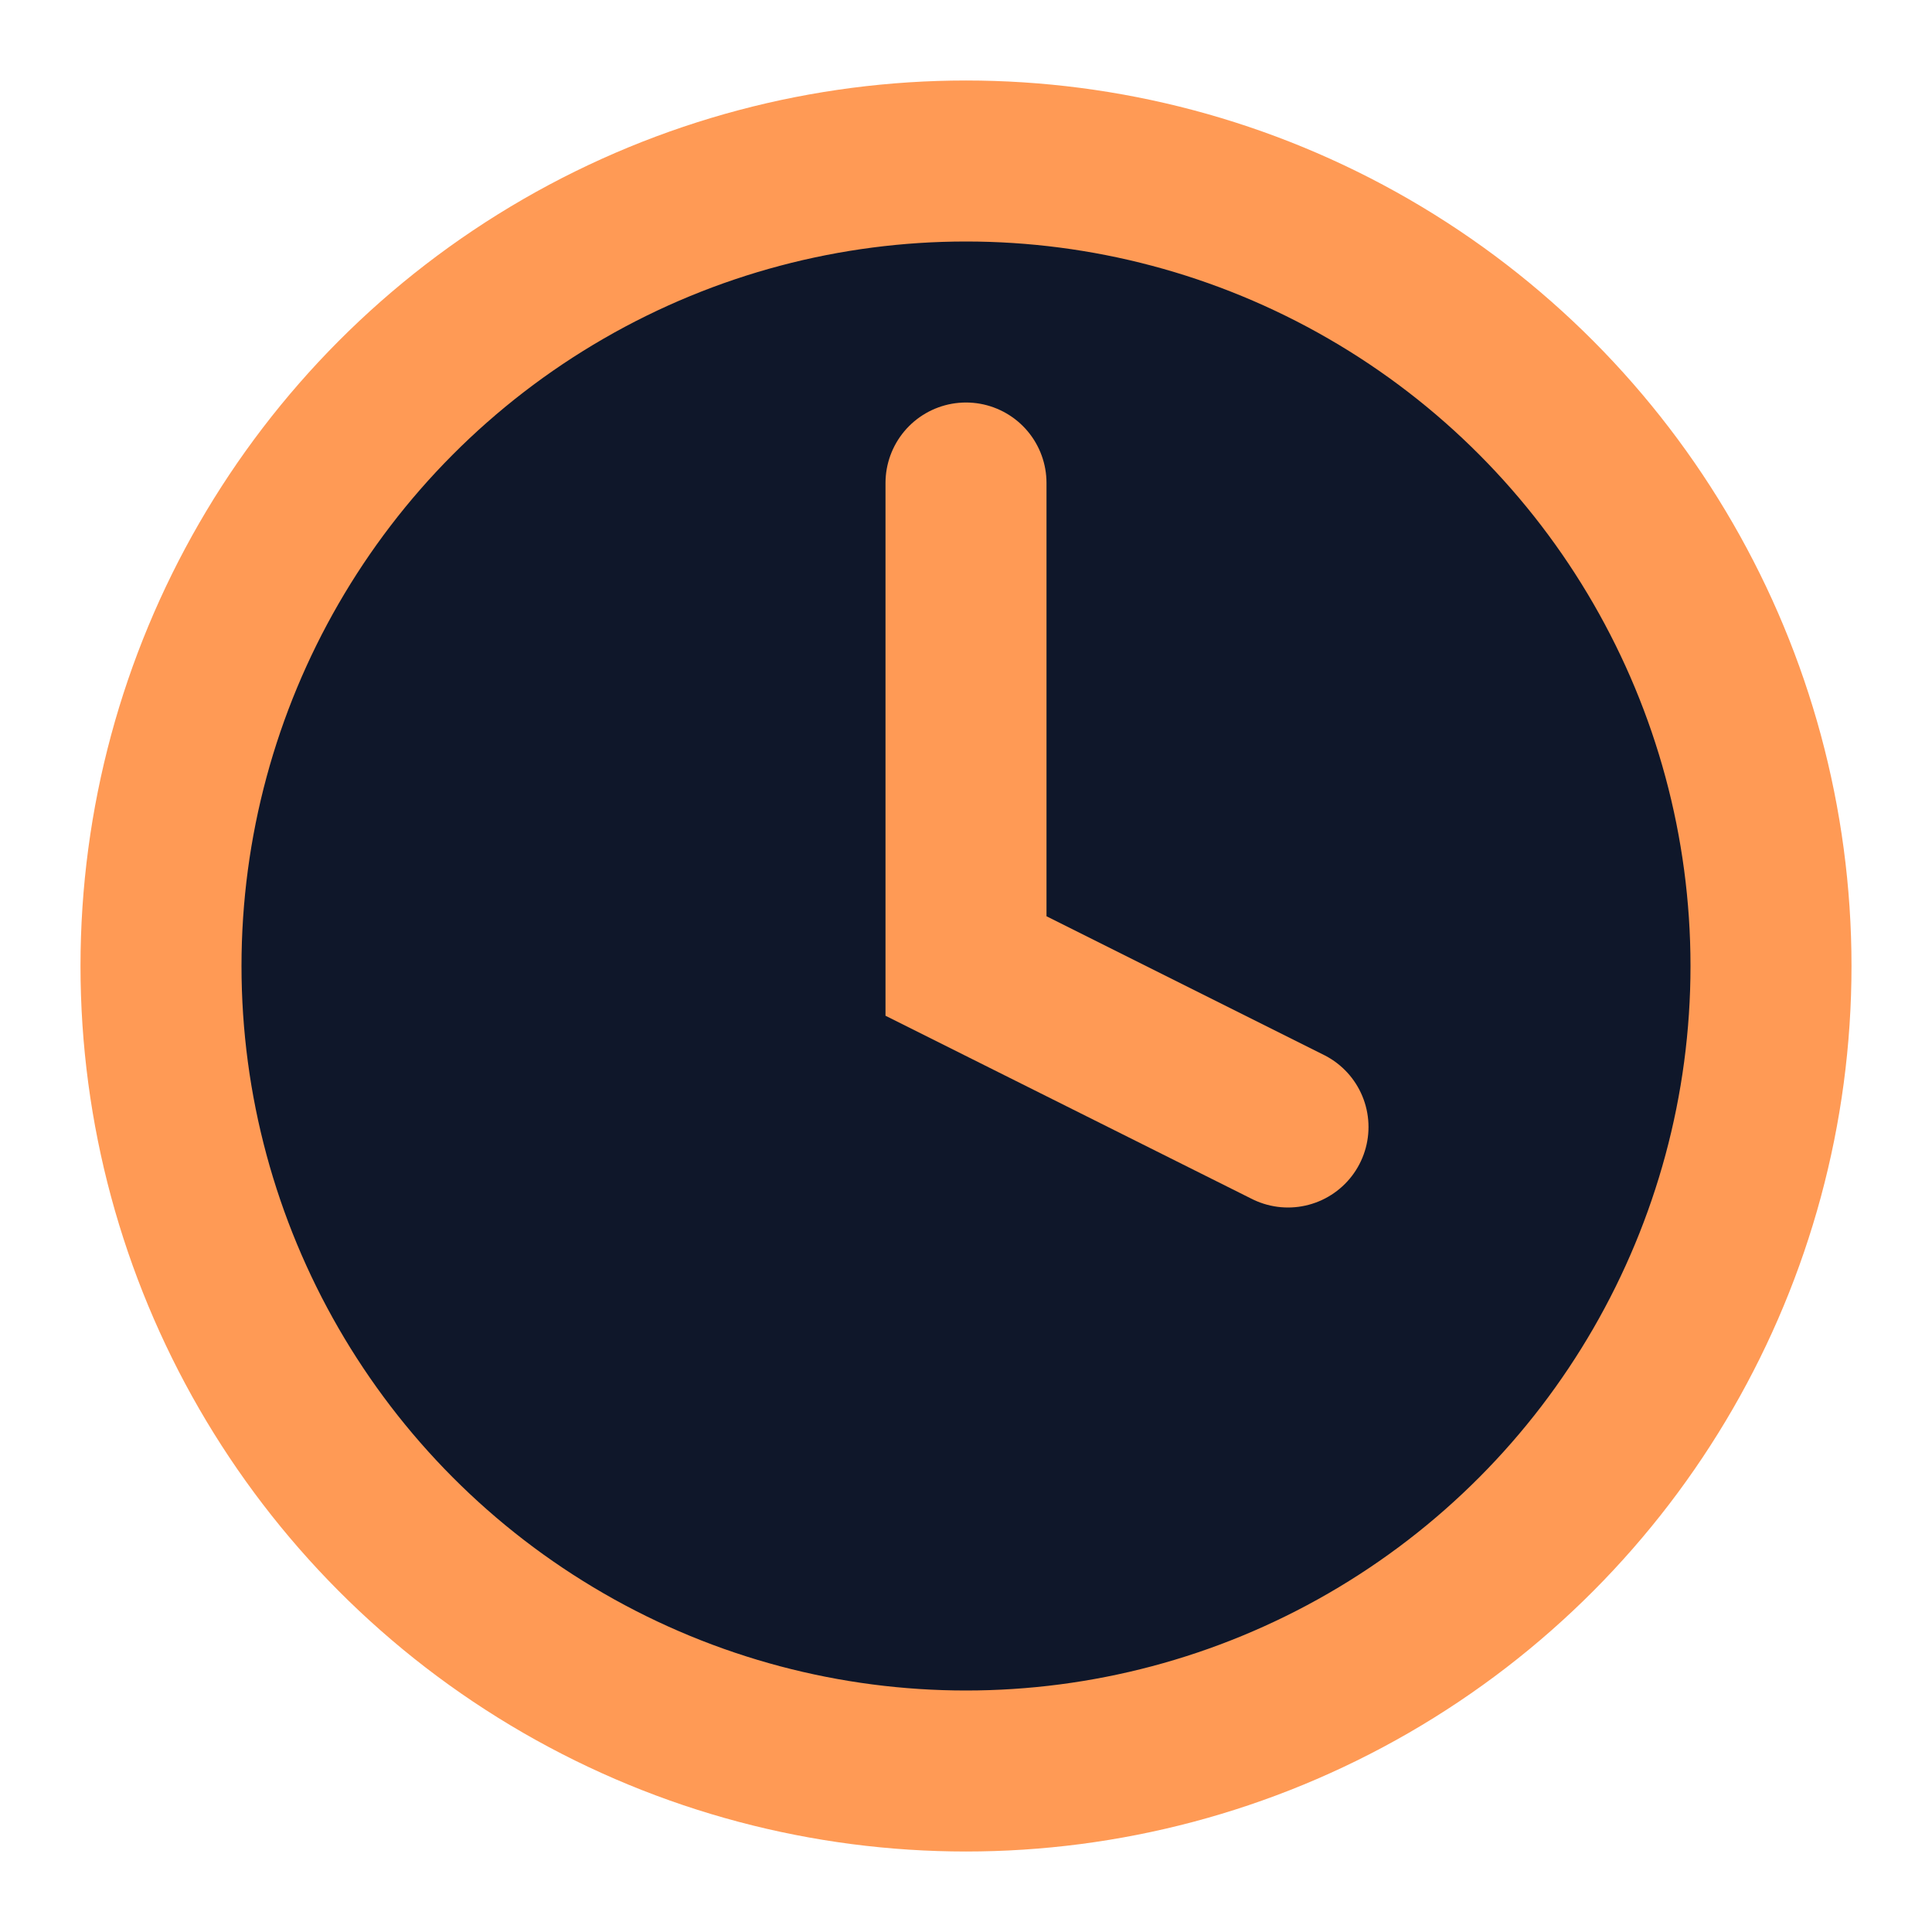
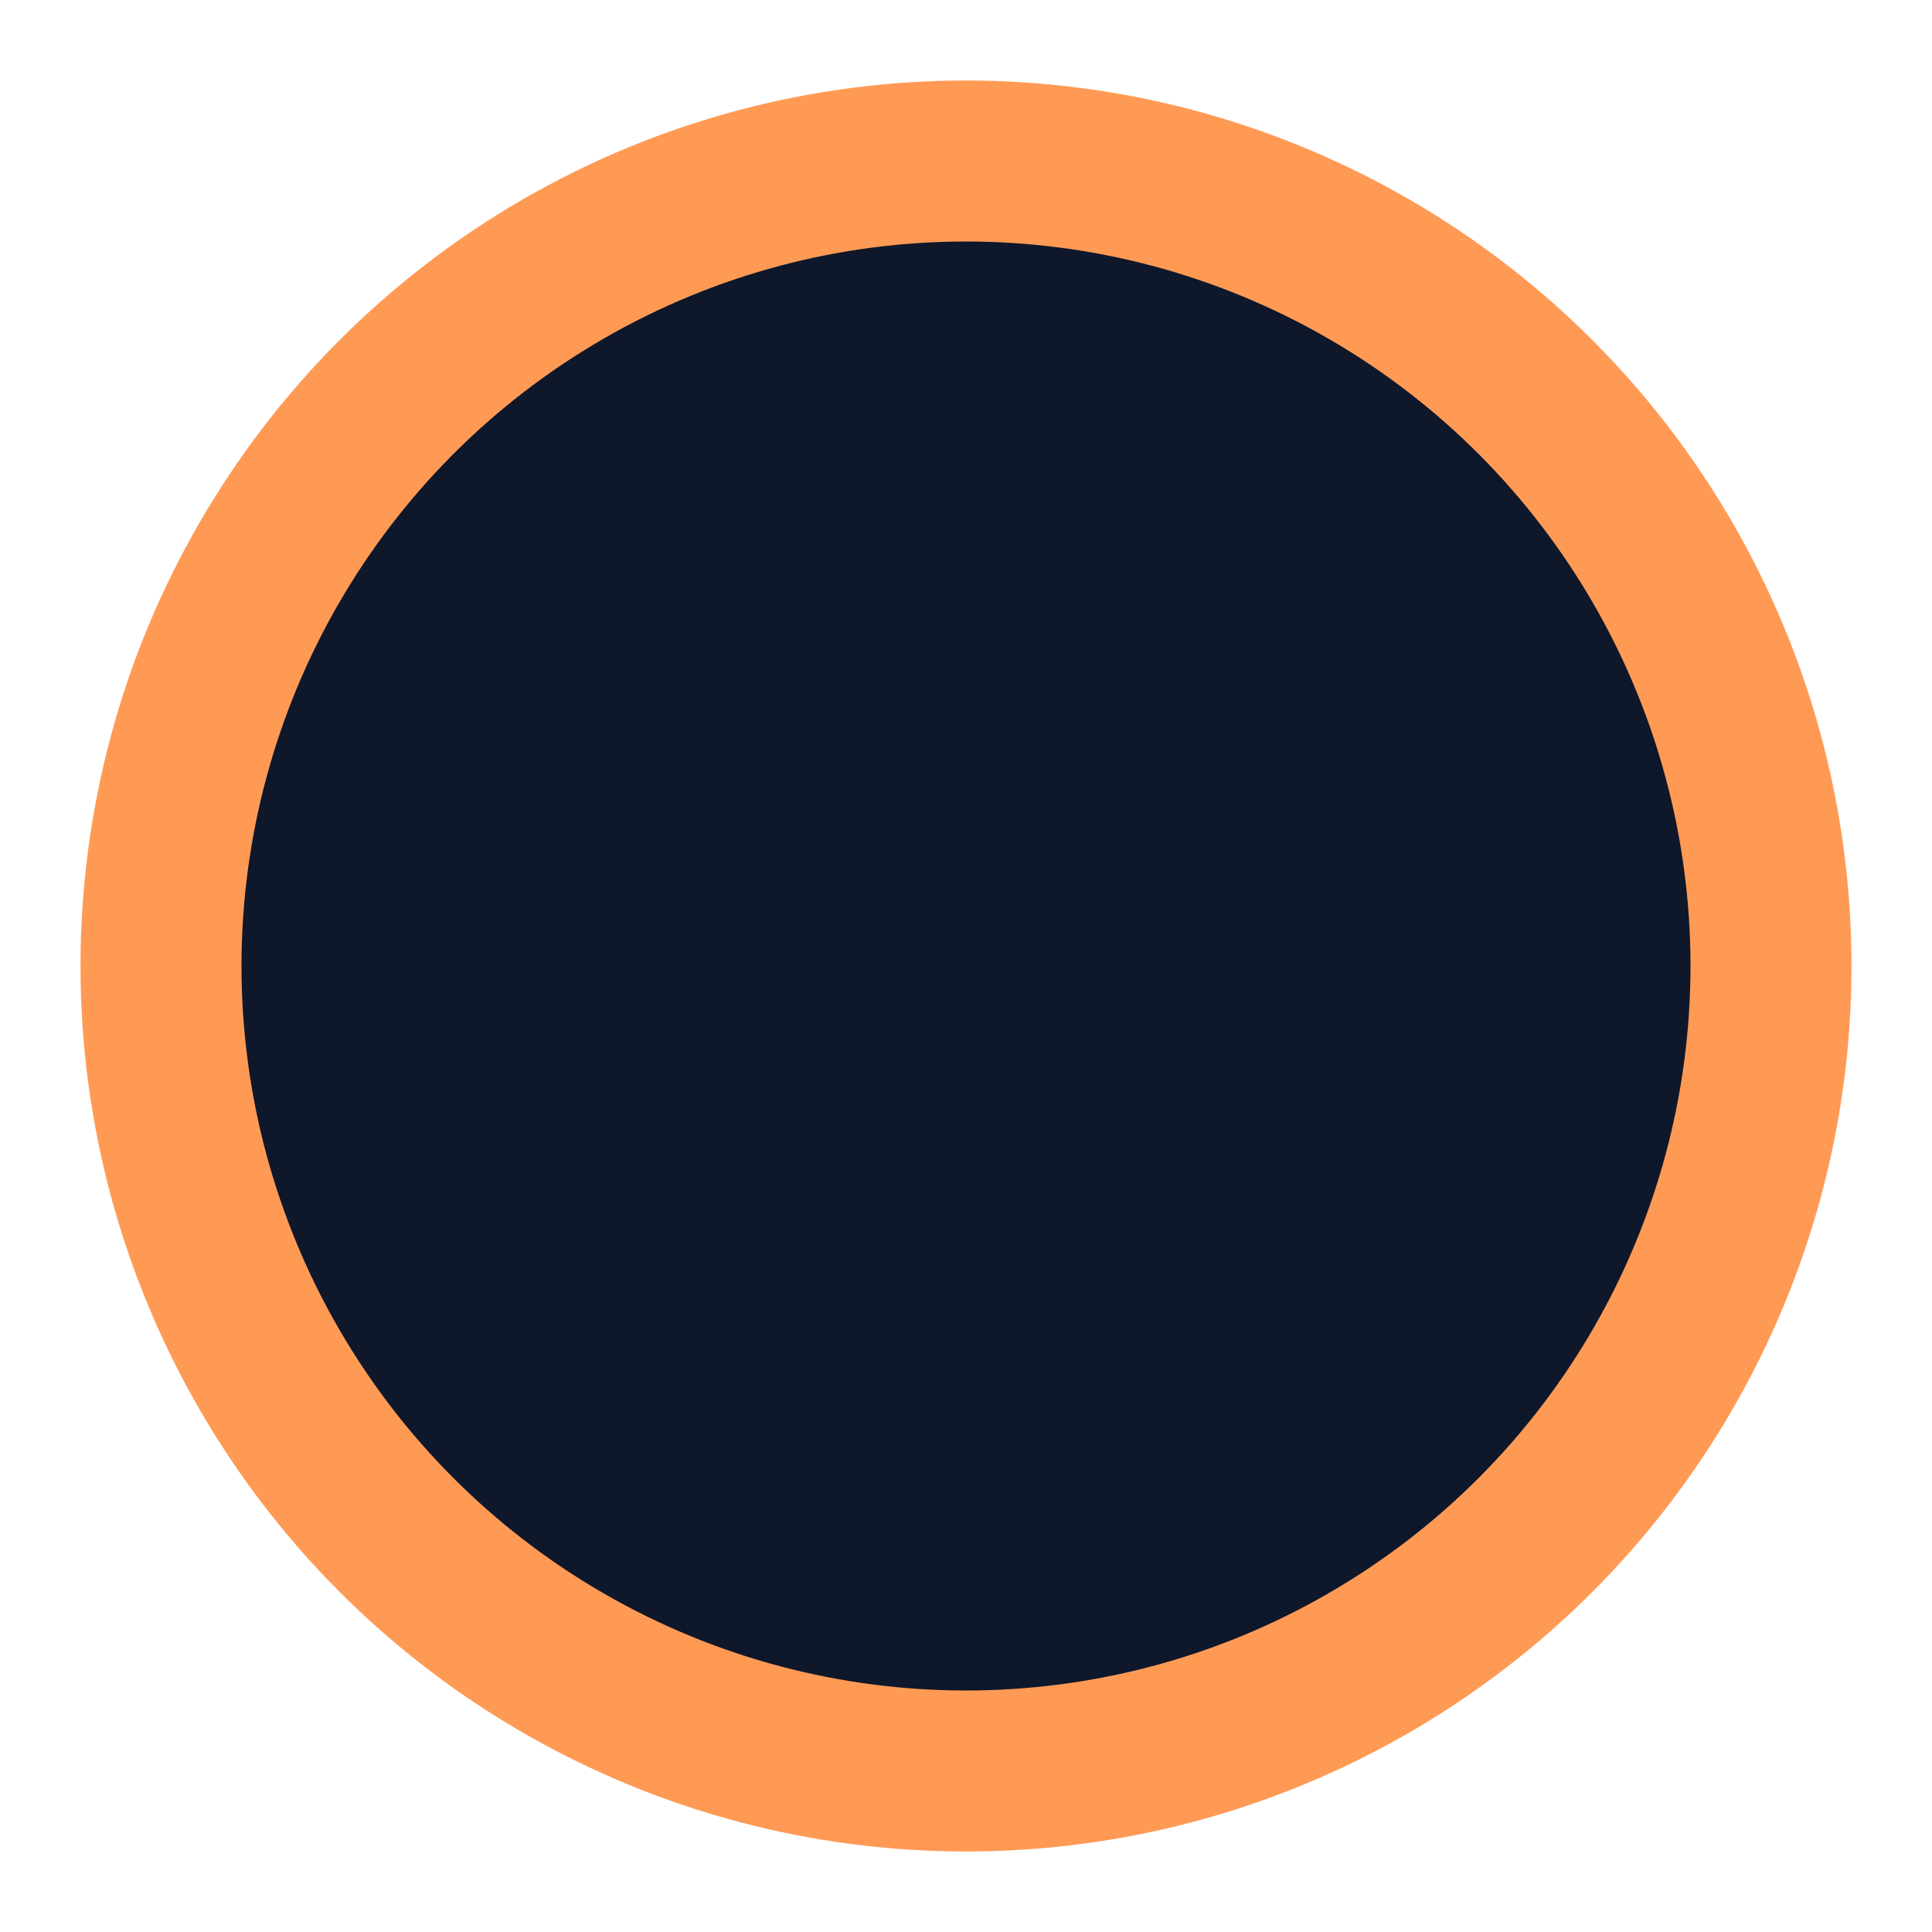
<svg xmlns="http://www.w3.org/2000/svg" viewBox="0 0 24 24">
  <circle cx="12" cy="12" r="10" fill="#0F172A" stroke="#FF9A55" stroke-width="2" />
-   <path fill="none" stroke="#FF9A55" stroke-linecap="round" stroke-width="2" d="M12 6v6l4 2" />
</svg>